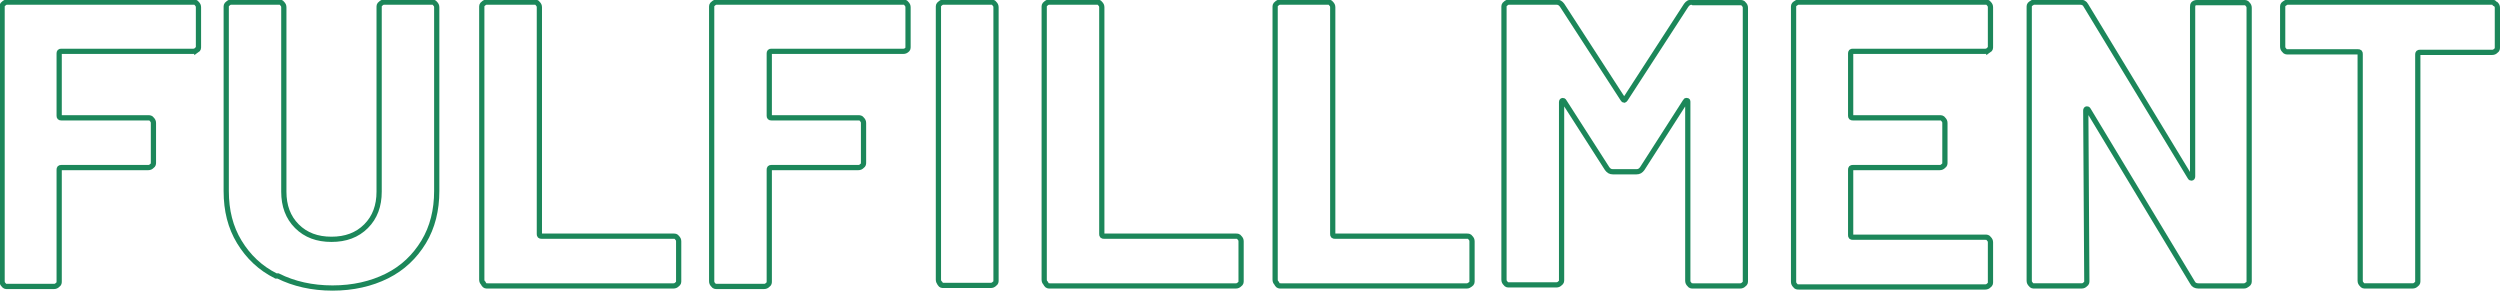
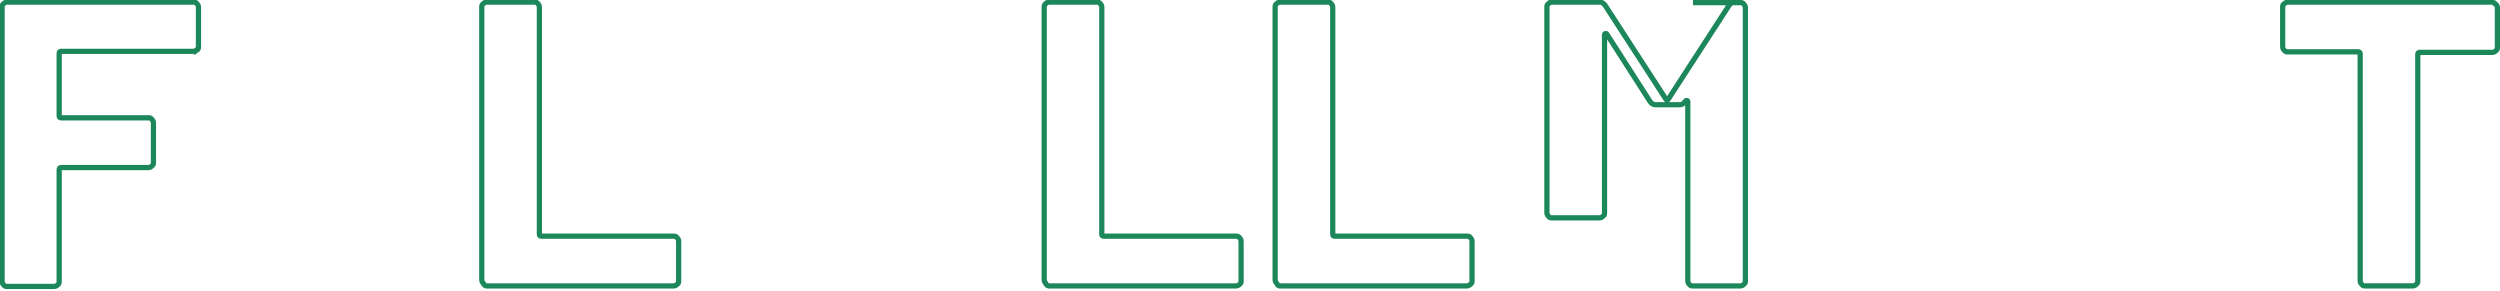
<svg xmlns="http://www.w3.org/2000/svg" id="_レイヤー_1" data-name="レイヤー_1" version="1.1" viewBox="0 0 477.4 55.5">
  <defs>
    <style>
      .st0 {
        isolation: isolate;
      }

      .st1 {
        fill: none;
        stroke: #1c875a;
      }
    </style>
  </defs>
  <g id="FULFILLMENT" class="st0">
    <g class="st0">
      <path class="st1" d="M37.6,9.5c-.2.2-.4.3-.7.3H11.7c-.3,0-.4.1-.4.4v11.9c0,.3.1.4.4.4h16.6c.3,0,.5,0,.7.3.2.2.3.4.3.7v7.5c0,.3,0,.5-.3.7-.2.2-.4.3-.7.3H11.7c-.3,0-.4.1-.4.4v21.3c0,.3,0,.5-.3.7-.2.2-.4.3-.7.3H1.4c-.3,0-.5,0-.7-.3-.2-.2-.3-.4-.3-.7V1.4c0-.3,0-.5.3-.7.2-.2.4-.3.7-.3h35.5c.3,0,.5,0,.7.3.2.2.3.4.3.7v7.5c0,.3,0,.5-.3.7Z" />
-       <path class="st1" d="M52.7,52.7c-3-1.5-5.3-3.7-7-6.5-1.7-2.8-2.5-6-2.5-9.7V1.4c0-.3,0-.5.3-.7.2-.2.4-.3.7-.3h9c.3,0,.5,0,.7.3.2.2.3.4.3.7v35.2c0,2.7.8,4.9,2.5,6.6,1.7,1.7,3.9,2.5,6.6,2.5s4.9-.8,6.6-2.5c1.7-1.7,2.5-3.9,2.5-6.6V1.4c0-.3,0-.5.3-.7.2-.2.4-.3.7-.3h9c.3,0,.5,0,.7.3.2.2.3.4.3.7v35.1c0,3.6-.8,6.9-2.5,9.7-1.7,2.8-4,5-7,6.5s-6.5,2.3-10.4,2.3-7.4-.8-10.4-2.3Z" />
      <path class="st1" d="M92.3,54.1c-.2-.2-.3-.4-.3-.7V1.4c0-.3,0-.5.3-.7.2-.2.4-.3.7-.3h9c.3,0,.5,0,.7.3.2.2.3.4.3.7v43.3c0,.3.1.4.4.4h25.2c.3,0,.5,0,.7.3.2.2.3.4.3.7v7.5c0,.3,0,.5-.3.7-.2.2-.4.3-.7.3h-35.5c-.3,0-.5,0-.7-.3Z" />
-       <path class="st1" d="M173.2,9.5c-.2.2-.4.3-.7.3h-25.2c-.3,0-.4.1-.4.4v11.9c0,.3.1.4.4.4h16.6c.3,0,.5,0,.7.3.2.2.3.4.3.7v7.5c0,.3,0,.5-.3.7-.2.2-.4.3-.7.3h-16.6c-.3,0-.4.1-.4.4v21.3c0,.3,0,.5-.3.7-.2.2-.4.3-.7.3h-9c-.3,0-.5,0-.7-.3-.2-.2-.3-.4-.3-.7V1.4c0-.3,0-.5.3-.7.2-.2.4-.3.7-.3h35.5c.3,0,.5,0,.7.3.2.2.3.4.3.7v7.5c0,.3,0,.5-.3.7Z" />
-       <path class="st1" d="M179.5,54.1c-.2-.2-.3-.4-.3-.7V1.4c0-.3,0-.5.3-.7.2-.2.4-.3.7-.3h9c.3,0,.5,0,.7.3.2.2.3.4.3.7v52.1c0,.3,0,.5-.3.7-.2.2-.4.3-.7.3h-9c-.3,0-.5,0-.7-.3Z" />
      <path class="st1" d="M199.7,54.1c-.2-.2-.3-.4-.3-.7V1.4c0-.3,0-.5.3-.7.2-.2.4-.3.7-.3h9c.3,0,.5,0,.7.3.2.2.3.4.3.7v43.3c0,.3.1.4.4.4h25.2c.3,0,.5,0,.7.3.2.2.3.4.3.7v7.5c0,.3,0,.5-.3.7-.2.2-.4.3-.7.3h-35.5c-.3,0-.5,0-.7-.3Z" />
      <path class="st1" d="M243.8,54.1c-.2-.2-.3-.4-.3-.7V1.4c0-.3,0-.5.3-.7.2-.2.4-.3.7-.3h9c.3,0,.5,0,.7.3.2.2.3.4.3.7v43.3c0,.3.1.4.4.4h25.2c.3,0,.5,0,.7.3.2.2.3.4.3.7v7.5c0,.3,0,.5-.3.7s-.4.3-.7.3h-35.5c-.3,0-.5,0-.7-.3Z" />
-       <path class="st1" d="M323.3.5h9c.3,0,.5,0,.7.3.2.2.3.4.3.7v52.1c0,.3,0,.5-.3.7-.2.2-.4.3-.7.3h-9c-.3,0-.5,0-.7-.3-.2-.2-.3-.4-.3-.7V19.5c0-.2,0-.3-.2-.3s-.2,0-.3.2l-8.2,12.8c-.3.4-.6.6-1.1.6h-4.5c-.5,0-.8-.2-1.1-.6l-8.2-12.8c-.1-.2-.2-.2-.3-.2-.1,0-.2.1-.2.3v33.9c0,.3,0,.5-.3.7-.2.2-.4.3-.7.3h-9c-.3,0-.5,0-.7-.3-.2-.2-.3-.4-.3-.7V1.4c0-.3,0-.5.3-.7.2-.2.4-.3.7-.3h9c.5,0,.8.2,1.1.6l11.6,17.9c.2.3.3.3.5,0l11.6-17.9c.3-.4.6-.6,1.1-.6Z" />
-       <path class="st1" d="M379.8,9.5c-.2.2-.4.3-.7.3h-25.3c-.3,0-.4.1-.4.4v11.9c0,.3.1.4.4.4h16.6c.3,0,.5,0,.7.3.2.2.3.4.3.7v7.5c0,.3,0,.5-.3.7-.2.2-.4.3-.7.3h-16.6c-.3,0-.4.1-.4.4v12.5c0,.3.1.4.4.4h25.3c.3,0,.5,0,.7.3.2.2.3.4.3.7v7.5c0,.3,0,.5-.3.7-.2.2-.4.3-.7.3h-35.6c-.3,0-.5,0-.7-.3-.2-.2-.3-.4-.3-.7V1.4c0-.3,0-.5.3-.7s.4-.3.7-.3h35.6c.3,0,.5,0,.7.3.2.2.3.4.3.7v7.5c0,.3,0,.5-.3.7Z" />
-       <path class="st1" d="M418.8.8c.2-.2.4-.3.7-.3h9c.3,0,.5,0,.7.3.2.2.3.4.3.7v52.1c0,.3,0,.5-.3.7s-.4.3-.7.3h-8.7c-.5,0-.9-.2-1.1-.6l-19.9-33c-.1-.2-.2-.2-.3-.2-.1,0-.2.1-.2.3l.2,32.5c0,.3,0,.5-.3.7-.2.2-.4.3-.7.3h-9c-.3,0-.5,0-.7-.3-.2-.2-.3-.4-.3-.7V1.4c0-.3,0-.5.3-.7s.4-.3.7-.3h8.7c.5,0,.9.2,1.1.6l19.9,32.8c.1.2.2.2.3.2.1,0,.2-.1.2-.3V1.4c0-.3,0-.5.2-.7Z" />
+       <path class="st1" d="M323.3.5h9c.3,0,.5,0,.7.3.2.2.3.4.3.7v52.1c0,.3,0,.5-.3.7-.2.2-.4.3-.7.3h-9c-.3,0-.5,0-.7-.3-.2-.2-.3-.4-.3-.7V19.5c0-.2,0-.3-.2-.3s-.2,0-.3.2c-.3.4-.6.6-1.1.6h-4.5c-.5,0-.8-.2-1.1-.6l-8.2-12.8c-.1-.2-.2-.2-.3-.2-.1,0-.2.1-.2.3v33.9c0,.3,0,.5-.3.7-.2.2-.4.3-.7.3h-9c-.3,0-.5,0-.7-.3-.2-.2-.3-.4-.3-.7V1.4c0-.3,0-.5.3-.7.2-.2.4-.3.7-.3h9c.5,0,.8.2,1.1.6l11.6,17.9c.2.3.3.3.5,0l11.6-17.9c.3-.4.6-.6,1.1-.6Z" />
      <path class="st1" d="M476.6.8c.2.2.3.4.3.7v7.5c0,.3,0,.5-.3.7-.2.2-.4.3-.7.3h-13.8c-.3,0-.4.1-.4.4v43.2c0,.3,0,.5-.3.7-.2.2-.4.3-.7.3h-9c-.3,0-.5,0-.7-.3-.2-.2-.3-.4-.3-.7V10.3c0-.3-.1-.4-.4-.4h-13.4c-.3,0-.5,0-.7-.3-.2-.2-.3-.4-.3-.7V1.4c0-.3,0-.5.3-.7s.4-.3.7-.3h38.8c.3,0,.5,0,.7.3Z" />
    </g>
  </g>
</svg>